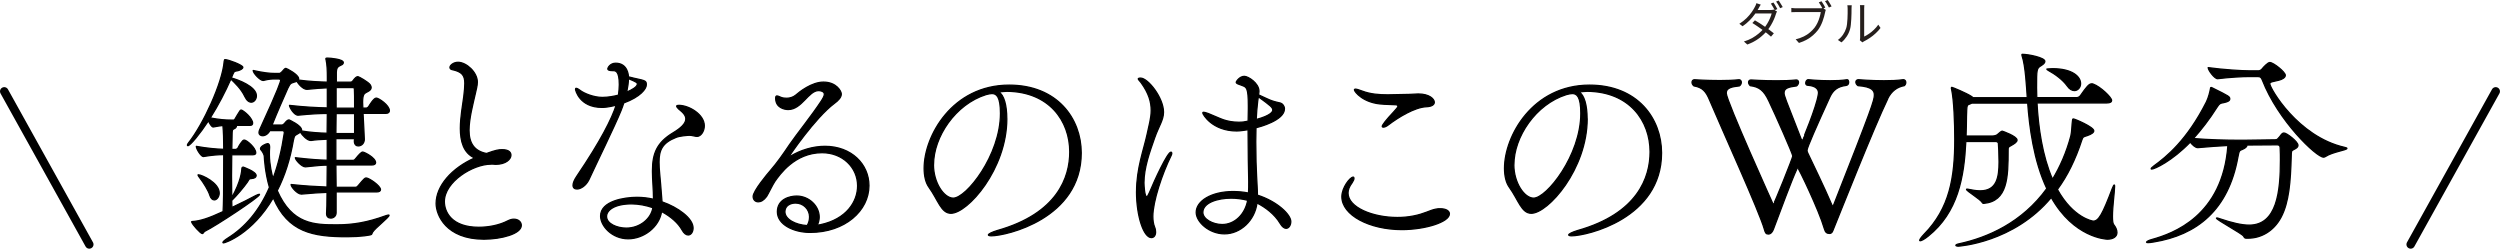
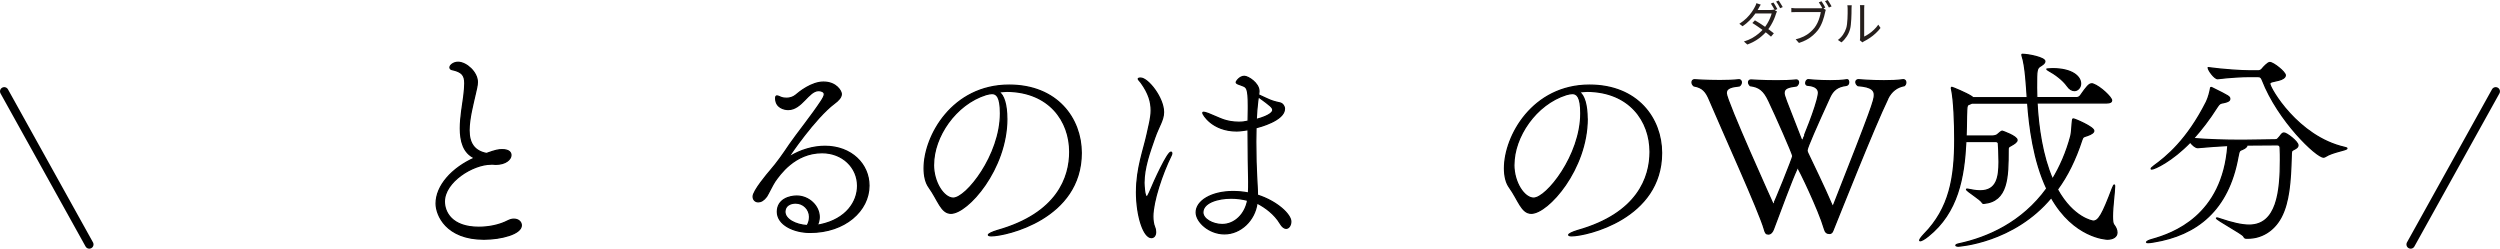
<svg xmlns="http://www.w3.org/2000/svg" id="_レイヤー_2" data-name="レイヤー 2" viewBox="0 0 571.54 56.85">
  <defs>
    <style>
      .cls-1 {
        fill: none;
        stroke-width: 1.94px;
      }

      .cls-1, .cls-2 {
        stroke: #000;
        stroke-linecap: round;
        stroke-linejoin: round;
      }

      .cls-2 {
        fill: #000;
        stroke-width: .29px;
      }

      .cls-3 {
        fill: #251e1c;
        stroke-width: 0px;
      }
    </style>
  </defs>
  <g id="design">
    <g>
-       <path class="cls-2" d="M43.8,50.7s.05-.05.1-.05c1.85-.1,3.89-.78,7.1-2.28.1-1.85.15-3.79.15-13.02-1.26,0-2.62.1-4.67.44-.49,0-1.6-1.7-1.6-2.33,2.43.44,4.62.63,6.27.68v-.1c0-2.19-.05-3.84-.19-5.35-.53.05-1.17.15-2.19.34h-.05c-.29,0-.78-.73-1.07-1.41-1.94,2.96-4.18,5.69-4.71,5.69-.05,0-.1-.05-.1-.15s.1-.29.29-.53c3.35-4.23,7.73-13.7,8.12-18.61.05-.34.1-.39.19-.39.78,0,4.08,1.26,4.08,1.75,0,.34-.58.63-1.12.78-.68.15-.83,0-1.17.83l-.34.83c1.46.39,5.73,1.94,5.73,4.08,0,.78-.53,1.46-1.17,1.46-.49,0-1.02-.34-1.46-1.26-.87-1.85-2.33-3.16-3.21-4.03-1.26,2.87-2.87,5.98-4.71,8.89,2.09.39,3.4.49,4.67.49h.68c.1,0,.29-.15.39-.39.15-.29.78-1.31,1.07-1.75.05-.1.15-.15.29-.15.19,0,1.99,1.21,2.53,2.62.05.15.05.24.05.39,0,.24-.1.49-.58.49h-3.16s.05.1.05.15c0,.24-.24.44-.29.49-.78.44-.68.05-.73,2.67,0,.73-.05,1.46-.05,2.19h.92c.1,0,.39-.15.53-.39.19-.44.63-1.12,1.07-1.6.1-.1.19-.15.34-.15.53,0,2.62,1.75,2.62,2.92,0,.24-.15.44-.68.44h-4.81c0,1.6-.05,3.21-.05,4.81s.05,3.3.05,5.01c2.09-3.74,2.28-5.98,2.33-6.76.05-.19.15-.24.29-.24,0,0,2.96,1.02,2.96,1.94,0,.34-.29.63-1.07.68-.63,0-.58.29-.92.78-.73,1.07-2.58,3.26-3.6,4.23,0,.53.05,1.07.05,1.6,2.14-1.02,4.23-2.04,5.44-2.72.39-.19.68-.29.78-.29s.1,0,.1.05c0,.58-10.11,7.24-12.44,8.36-.34.15-.44.58-.63.58-.44,0-2.33-2.14-2.43-2.62l-.05-.05ZM47.98,44.67c-.34-1.12-1.46-2.92-2.33-4.03-.24-.34-.39-.53-.39-.63,0-.05.05-.05.1-.05.73,0,4.76,1.8,4.76,4.18,0,.87-.58,1.56-1.12,1.56-.39,0-.78-.29-1.02-1.02ZM76.84,43.94v4.71c0,.78-.63,1.21-1.21,1.21-.53,0-.97-.29-.97-1.02v-.1c.05-.53.1-2.28.1-4.76-1.56.05-3.26.15-5.83.39h-.05c-.92,0-2.33-1.65-2.33-2.14v-.05c3.11.34,5.93.49,8.21.58,0-1.51.05-3.21.05-5.01-1.17,0-2.24.1-4.96.39h-.05c-.83,0-2.28-1.6-2.28-2.09,3.3.39,5.39.53,7.29.58v-4.81c-1.36.05-2.87.15-3.65.29h-.15c-.78,0-1.94-1.22-2.33-1.9-.24.19-.58.34-.78.49-.34.24-.58.1-.83,1.36-.73,4.33-1.99,8.21-3.69,11.52,3.4,7.78,8.55,7.82,13.66,7.82,3.6,0,6.9-.53,11.18-2.09.29-.1.49-.15.63-.15.05,0,.1,0,.1.05,0,.49-3.21,2.92-3.79,3.89-.1.15-.1.34-.24.49-.15.15-2.33.53-5.59.53-7.78,0-13.51-1.02-16.86-8.89-4.81,8.26-11.03,10.3-11.37,10.3-.1,0-.15-.05-.15-.1,0-.15.39-.53,1.17-1.02,3.89-2.43,7.14-6.17,9.48-11.57-.97-3.26-1.17-6.66-1.17-6.95,0-.68-.53-1.36-.73-1.6-.1-.1-.15-.19-.15-.29,0-.58,1.31-1.17,1.65-1.17.24,0,.44.24.44.73v.15c-.05.49-.05,1.07-.05,1.65,0,2.24.58,4.62.83,5.44,1.12-3.01,1.99-6.46,2.58-10.45,0-.34-.15-.49-.49-.49h-2.82c-.39.78-1.07,1.17-1.65,1.17-.44,0-.83-.24-.83-.73,0-.19.05-.44.19-.73,4.42-9.57,4.76-10.98,4.76-11.23,0-.19-.19-.29-.44-.29h-.92c-.58,0-1.26,0-2.58.34h-.1c-.63,0-2.24-1.65-2.24-2.28,2.38.53,3.74.68,5.05.68h.92c.19,0,.39-.15.63-.39.39-.44.63-.78.88-.78.1,0,2.92,1.41,2.92,2.38,0,.1-.05.19-.1.29,2.43.34,4.86.44,6.66.49v-1.22c0-1.31-.05-2.82-.29-3.89-.05-.1-.05-.19-.05-.24,0-.15.1-.15.39-.15.58,0,3.6.24,3.6,1.02,0,.19-.15.39-.24.44-.97.49-1.31.53-1.36,1.85v2.19h3.16c.19,0,.39,0,.58-.24.58-.78.87-1.02,1.21-1.02.15,0,2.38,1.21,2.82,1.9.15.24.19.44.19.58,0,.63-.73.92-1.12,1.12-.49.29-.83.49-.83,2.28,0,.34.05.78.05,1.31h.83c.1,0,.39-.15.53-.39.1-.15,1.12-1.9,1.7-1.9s3.01,1.65,3.01,2.87c0,.34-.19.63-.87.63h-5.15c.1,2.33.29,5.1.29,5.93,0,.78-.53,1.51-1.41,1.51-.44,0-.87-.34-.87-1.07v-.1c0-.1.05-.29.05-.49h-4.28v4.96h3.94c.29,0,.49-.24.68-.49.58-.73,1.21-1.41,1.51-1.41.39,0,2.96,1.31,2.96,2.43,0,.29-.24.53-.92.53h-8.16c0,1.85.05,3.6.05,5.1h4.42c.34,0,.53-.24.73-.49,1.22-1.46,1.46-1.65,1.7-1.65.68,0,3.3,1.8,3.3,2.67,0,.29-.24.53-.92.53h-9.23ZM74.85,20.08c-1.31.05-2.92.15-4.62.34h-.1c-.83,0-1.94-1.22-2.24-1.85-.19.1-.44.15-.58.19-.68.29-.88.05-1.51,1.41-1.12,2.53-2.48,5.59-3.6,8.41h2.28c.15,0,.39-.15.63-.44.39-.49.68-.73.97-.73,0,0,2.87,1.26,2.87,2.33,0,.05,0,.15-.05.19,1.85.34,4.18.49,5.88.53,0-1.56.05-3.11.05-4.52-1.75,0-3.74.1-6.66.39h-.05c-.88,0-1.94-1.8-1.94-2.24,3.4.39,6.32.53,8.65.58v-4.62ZM81.07,25.96h-4.23c0,1.46-.05,3.01-.05,4.57h4.28v-4.57ZM81.07,24.74c0-2.09,0-3.89-.05-4.33,0-.15,0-.39-.39-.39h-3.79v4.71h4.23Z" />
      <path class="cls-2" d="M112.23,37.53c-4.13,0-10.64,4.03-10.64,8.55,0,2.38,1.65,5.88,7.87,5.88,2.19,0,4.67-.44,6.71-1.51.49-.24.92-.34,1.31-.34,1.02,0,1.7.63,1.7,1.41,0,1.94-4.57,3.16-8.55,3.16-8.65,0-10.93-5.54-10.93-8.16,0-3.99,3.55-8.07,8.8-10.4-2.58-1.17-3.26-3.89-3.26-6.76,0-2.58.53-5.35.78-7.29.15-1.22.24-2.24.24-3.01,0-1.85-.63-2.67-2.96-3.16-.24-.05-.44-.24-.44-.49,0-.44.78-1.17,1.85-1.17,1.9,0,4.42,2.28,4.42,4.52,0,.88-.29,1.8-.49,2.77-.49,2.19-1.41,5.59-1.41,8.26,0,2.96,1.21,4.76,3.99,5.3,2.19-.78,2.72-.87,3.6-.87,1.65,0,1.99.73,1.99,1.26,0,.92-1.17,2.09-3.5,2.09-.19,0-.44-.05-.63-.05h-.44Z" />
-       <path class="cls-2" d="M145.23,17.94c2.43.53,2.53.58,2.53,1.46s-1.31,2.72-5.15,4.13c-.19.58-.39,1.17-.63,1.75-1.41,3.5-5.78,12.39-7.34,15.79-.68,1.41-1.9,2.14-2.72,2.14-.53,0-.92-.24-.92-.87,0-.49.29-1.22.92-2.14,5.49-8.12,7.92-13.02,8.94-16.14-1.9.44-2.62.49-3.26.49-5.1,0-6.03-3.94-6.03-4.13,0-.15.05-.24.15-.24.29,0,.83.44.97.53.83.63,3.01,1.56,5.01,1.56,1.36,0,2.82-.29,3.69-.53.1-.83.19-1.65.19-2.38,0-3.16-.87-3.21-1.41-3.21-.78,0-1.22-.1-1.22-.44,0-.19.53-1.26,1.8-1.26,2.77,0,2.92,2.82,2.92,3.11l1.56.39ZM157.77,30.92c-.58,0-2.38.15-3.21.49-3.21,1.26-3.89,2.96-3.89,5.64,0,.83.05,1.7.15,2.72,0,0,.39,4.18.53,6.37,3.65,1.26,7.1,3.79,7.1,5.98,0,.92-.49,1.6-1.12,1.6-.44,0-.97-.34-1.41-1.17-.83-1.51-2.53-3.06-4.67-4.18-.58,3.6-4.13,6.22-7.63,6.22-3.74,0-6.32-2.96-6.32-5.2,0-3.45,5.49-4.28,8.31-4.28,1.31,0,2.58.15,3.79.44,0-2.14-.24-4.37-.24-6.27v-.29c0-3.94,1.07-6.42,4.67-8.6,1.8-1.07,2.96-2.14,2.96-3.21,0-.44-.19-.87-.58-1.31-.29-.34-.92-.83-1.07-.97-.29-.29-.44-.49-.44-.63s.15-.19.49-.19c2.33,0,5.83,2.09,5.83,4.67,0,1.31-.83,2.43-1.65,2.43-.44,0-.92-.19-1.41-.24h-.19ZM144.4,46.61c-3.94,0-5.73,1.46-5.73,2.87,0,1.7,2.43,2.67,4.52,2.67,3.16,0,5.69-2.19,6.07-4.67-1.56-.53-3.21-.87-4.86-.87ZM143.28,21.05c1.26-.53,2.43-1.21,2.43-1.85,0-.29-.24-.49-2.04-1.22,0,.88-.15,1.94-.39,3.06Z" />
      <path class="cls-2" d="M187.51,51.38c6.03-1.26,8.55-5.3,8.55-8.89,0-4.23-3.45-7.58-8.12-7.58-6.27,0-9.72,5.05-10.79,6.56-.53.78-1.51,2.87-1.9,3.45-.63.87-1.31,1.22-1.9,1.22-.68,0-1.17-.49-1.17-1.22,0-1.26,3.26-5.15,3.94-5.93,1.56-1.8,2.92-3.74,4.42-5.98,1.56-2.28,5.05-6.61,7.19-9.87.44-.68.73-1.21.73-1.6,0-.68-.92-.83-1.31-.83-2.33,0-3.84,4.33-6.95,4.33-.92,0-2.87-.44-2.87-2.58,0-.39.1-.53.29-.53.24,0,.58.19.97.34s.83.19,1.26.19c.73,0,1.51-.24,2.09-.73.78-.68,3.6-2.96,6.32-2.96,2.96,0,4.08,2.09,4.08,2.72,0,.73-.63,1.46-1.65,2.19-4.33,3.26-10.3,12-10.3,12.15h.05s.1,0,.24-.1c2.33-1.41,5.15-2.28,7.92-2.28,6.03,0,10.06,4.08,10.06,8.99,0,5.73-5.49,10.69-13.46,10.69-3.79,0-7.48-1.8-7.48-4.71s2.87-3.6,4.42-3.6c2.77,0,5.15,2.24,5.15,4.81,0,.58-.15,1.22-.44,1.85l.63-.1ZM185.08,49.63c0-1.8-1.41-3.21-3.21-3.21-1.17,0-2.43.58-2.43,1.99,0,1.75,2.48,3.01,5.1,3.16.39-.68.53-1.31.53-1.94Z" />
      <path class="cls-2" d="M230.18,27.13c0,11.57-8.99,21.63-12.78,21.63-2.24,0-2.92-3.01-5.01-5.93-.78-1.07-1.12-2.62-1.12-4.37,0-7.34,6.42-19,19.44-19,10.98,0,16.48,7.63,16.48,15.5,0,15.02-17.16,18.95-20.56,18.95-.44,0-.68-.1-.68-.19,0-.24.78-.63,2.04-1.02,13.8-3.89,16.57-12.2,16.57-17.98,0-7.1-4.71-13.75-14.34-13.85-.63,0-1.26.1-1.9.15,1.22.68,1.85,3.06,1.85,6.12ZM213.41,37.67c0,4.08,2.38,7.63,4.52,7.63,2.96,0,10.79-9.77,10.79-19.39,0-3.79-.88-4.52-1.94-4.52-.39,0-.78.1-1.36.24-7,2.19-12,9.67-12,16.04Z" />
      <path class="cls-2" d="M259.83,43.8c0-5.35,1.65-9.57,2.43-13.17.39-1.9.92-3.6.92-5.39,0-1.9-.53-3.89-2.33-6.37-.29-.39-.63-.68-.63-.83,0-.19.49-.19.53-.19,1.7,0,5.25,4.52,5.25,7.78,0,1.85-1.07,3.16-2.04,5.93-1.12,3.21-2.43,6.8-2.43,10.21,0,.73.15,3.21.63,3.21.15,0,.34-.29.63-.97,1.21-2.92,4.13-9.23,4.91-9.23.1,0,.19.1.19.29,0,.1-.05.29-.15.49-2.09,4.23-4.18,10.55-4.18,13.9,0,.87.1,1.7.39,2.43.19.44.24.83.24,1.17,0,.78-.39,1.26-.97,1.26-1.75,0-3.4-4.86-3.4-10.5ZM285.34,27.71c0-.97.05-1.9.05-2.82v-.68c0-4.28-.44-4.28-1.41-4.67-.83-.29-1.36-.44-1.36-.73,0-.19.78-1.36,1.85-1.36.87,0,3.35,1.56,3.35,3.4,0,.29-.05.53-.1.83.97.44,2.58,1.22,3.06,1.36.63.24,1.65.44,1.99.53.44.15.88.68.88,1.31,0,2.62-5.69,4.13-6.51,4.33,0,1.07-.05,2.14-.05,3.16,0,3.4.1,6.37.19,7.87.05,1.41.19,2.96.19,4.37,4.57,1.46,7.63,4.47,7.63,6.03,0,.83-.44,1.56-1.07,1.56-.39,0-.88-.29-1.36-1.12-1.26-2.14-3.45-3.74-5.3-4.67-.49,3.94-3.74,7.05-7.44,7.05-3.5,0-6.46-2.72-6.46-4.91,0-2.58,3.45-4.76,8.41-4.76,1.17,0,2.38.1,3.55.34.05-.92.05-1.8.05-2.62-.05-2.19-.15-7.05-.15-11.86-1.75.29-2.43.29-2.58.29-5.64,0-7.78-3.84-7.78-4.13,0-.1.05-.15.19-.15.19,0,.53.1,1.07.29.78.29,2.43,1.07,3.4,1.41.97.34,2.19.58,3.5.58.39,0,.73,0,1.12-.05l1.07-.19ZM281.45,45.3c-3.06,0-6.46,1.02-6.46,3.26,0,1.56,2.33,2.77,4.42,2.77,2.87,0,5.25-2.33,5.83-5.54-1.36-.34-2.62-.49-3.79-.49ZM287.53,23.14c-.15,1.36-.29,2.77-.34,4.18,3.45-.92,3.79-1.85,3.79-2.14,0-.63-.44-.97-3.3-3.06l-.15,1.02Z" />
-       <path class="cls-2" d="M320.48,52.49c-7.39,0-13.71-3.3-13.71-7.53,0-2.09,1.9-4.47,2.58-4.47.15,0,.19.1.19.29,0,.24-.15.58-.44,1.02-.63.83-.92,1.6-.92,2.33,0,3.3,5.64,5.59,11.27,5.59,1.21,0,2.43-.1,3.65-.34,2.58-.49,3.79-1.31,5.1-1.56.39-.1.73-.1,1.07-.1,1.31,0,2.09.49,2.09,1.17,0,1.85-5.49,3.6-10.89,3.6ZM316.35,23.82c-4.71-.15-6.71-2.92-6.71-3.26,0-.15.1-.19.24-.19.34,0,1.07.29,1.51.44,1.9.73,3.89.87,5.88.87,1.65,0,3.3-.1,4.91-.1.73,0,1.36-.1,2.04-.1,2.58,0,3.69,1.17,3.69,1.9,0,.49-.49.97-1.8,1.02-2.67.1-6.46,2.43-8.75,4.18-.44.34-.83.49-1.12.49-.15,0-.24-.05-.24-.19,0-.29.88-1.46,2.62-3.3.63-.68.97-1.07.97-1.31s-.24-.34-.83-.34l-2.43-.1Z" />
      <path class="cls-2" d="M362.86,27.13c0,11.57-8.99,21.63-12.78,21.63-2.24,0-2.92-3.01-5.01-5.93-.78-1.07-1.12-2.62-1.12-4.37,0-7.34,6.42-19,19.44-19,10.98,0,16.47,7.63,16.47,15.5,0,15.02-17.16,18.95-20.56,18.95-.44,0-.68-.1-.68-.19,0-.24.78-.63,2.04-1.02,13.8-3.89,16.57-12.2,16.57-17.98,0-7.1-4.71-13.75-14.34-13.85-.63,0-1.26.1-1.9.15,1.21.68,1.85,3.06,1.85,6.12ZM346.09,37.67c0,4.08,2.38,7.63,4.52,7.63,2.96,0,10.79-9.77,10.79-19.39,0-3.79-.88-4.52-1.94-4.52-.39,0-.78.1-1.36.24-7,2.19-12,9.67-12,16.04Z" />
      <path class="cls-2" d="M431.58,22.56c-3.16,6.51-11.08,26.54-12.39,29.74-.19.49-.34,1.07-.92,1.07-.63,0-.97-.24-1.21-1.12-1.22-4.23-5.88-13.9-6.08-13.9-.05,0-.15.1-.19.29-1.36,2.96-3.6,9.14-5.35,13.75-.19.53-.54,1.07-1.12,1.12-.58,0-.73-.24-.97-1.12-.54-1.94-3.01-7.78-5.64-13.8s-5.35-12.15-6.8-15.55c-.88-2.19-1.7-3.06-3.65-3.4-.29-.24-.44-.53-.44-.83,0-.34.24-.58.54-.58,0,0,2.82.19,5.83.19,1.51,0,3.06-.05,4.37-.19h.05c.29,0,.49.29.49.58s-.15.63-.44.83c-1.65.19-3.01.39-3.01,1.65,0,1.75,10.74,25.47,10.74,25.47.19,0,4.47-10.69,4.47-11.08,0-.49-3.84-9.19-5.49-12.64-1.07-2.28-2.14-3.21-4.23-3.45-.24-.24-.39-.49-.39-.78s.19-.53.54-.53c0,0,2.82.19,5.88.19,1.56,0,3.16-.05,4.47-.19h.05c.29,0,.49.24.49.53s-.15.58-.44.83c-1.9.24-2.87.53-2.87,1.6,0,.63.15.97,3.89,10.5.15.24.19.44.24.44s3.26-7.68,3.69-10.55c0-.15.05-.24.05-.39,0-.73-.44-1.6-2.48-1.75-.29,0-.44-.24-.44-.49,0-.39.24-.78.58-.78,0,0,2.33.24,5.01.24,1.31,0,2.67-.05,3.89-.24.19-.05.34.29.34.58,0,.34-.15.68-.58.73-2.04.24-3.01,1.17-3.69,2.58-3.11,6.8-5.25,11.66-5.25,12.25,0,.19.05.44.19.68,1.17,2.48,3.74,7.73,5.44,11.71.1.24.15.39.24.39.05,0,.15-.1.24-.34,8.8-22.31,9.28-23.91,9.28-25.08,0-.97-.44-1.9-3.74-2.14-.34-.24-.49-.53-.49-.83s.24-.53.58-.53c0,0,2.82.24,5.83.24,1.55,0,3.11-.05,4.42-.24h.05c.34,0,.54.29.54.63,0,.24-.1.53-.34.73-1.65.29-2.96,1.26-3.79,2.96Z" />
      <path class="cls-2" d="M483.97,53.17c0,.97-.92,1.51-2.19,1.51-.34,0-7.68-.39-12.83-9.53-8.6,10.35-21.19,11.13-21.24,11.13-.34,0-.58-.1-.58-.19s.19-.24.68-.34c6.61-1.41,14.48-4.86,20.12-12.64-3.01-6.37-3.98-14.19-4.37-19.54h-12.78c-.15.1-.34.15-.53.24-.49.19-.58.24-.63,1.36,0,.34-.05.83-.05,1.46,0,1.51-.05,2.96-.1,4.47h6.03c.54,0,1.02-.19,1.21-.39.34-.34.88-.73,1.02-.73.05,0,3.4,1.17,3.4,2.04,0,.44-.58.83-1.46,1.31-.58.29-.58.44-.58.92,0,6.32-.1,11.76-5.59,12.25-.05,0-.19,0-.29-.15-.44-.83-3.64-2.67-3.64-3.06,0-.05.05-.05.15-.05s.19,0,.34.05c.78.15,1.7.34,2.62.34,3.84,0,4.33-3.11,4.33-6.61,0-1.8-.1-3.6-.15-4.23,0-.29-.39-.44-.54-.44h-6.9c-.39,8.26-1.85,16.23-8.6,21.63-.83.68-1.55,1.07-1.85,1.07-.1,0-.1-.05-.1-.1,0-.19.29-.63,1.02-1.41,5.83-5.93,7-12.93,7-21.72,0-3.69-.19-8.94-.73-11.42-.05-.15-.05-.24-.05-.29,0-.1.05-.15.1-.15.1,0,3.35,1.31,4.57,2.14l.29.24h12.39c0-.34-.05-.58-.05-.83-.1-1.26-.34-6.42-1.12-8.7-.05-.15-.05-.24-.05-.29s0-.1.05-.1c1.51,0,5.2.78,5.2,1.6,0,.34-.29.63-.83.97-1.07.63-1.07.83-1.07,5.1,0,.68.05,1.46.05,2.24h9.09c.34,0,.68-.19.87-.44,1.46-2.09,1.99-2.72,2.58-2.72.15,0,.24,0,.34.05,1.65.58,4.23,3.06,4.23,3.74,0,.29-.24.58-1.12.58h-15.94c.29,5.49,1.21,12.1,3.55,17.45,1.7-2.82,3.16-6.07,4.18-9.91.24-.92.24-2.67.39-3.6,0-.15.05-.29.19-.29.29,0,4.67,1.85,4.67,2.72,0,.34-.39.73-1.56,1.12-.73.24-.92.19-1.17.97-1.46,4.47-3.3,8.21-5.59,11.32,3.64,6.56,8.07,7.24,8.21,7.24,1.21,0,2.09-1.51,4.33-7.44.24-.63.39-.83.44-.83.1,0,.1.15.1.34,0,1.17-.49,4.57-.49,6.8,0,.92.05,1.65.29,1.94.53.68.73,1.26.73,1.75ZM475.66,19.11c0,.87-.63,1.6-1.41,1.6-.54,0-1.12-.29-1.65-1.07-1.02-1.41-2.72-2.67-4.33-3.55-.24-.15-.34-.24-.34-.29,0,0,0-.05.39-.05.29,0,.63-.05.92-.05,4.57,0,6.42,1.85,6.42,3.4Z" />
      <path class="cls-2" d="M513.42,54.44c-.29,0-.39-.29-.49-.44-.29-.58-6.22-3.74-6.22-4.13,0,0,.05-.05.1-.05.1,0,.29.05.68.19,2.87.97,5.01,1.46,6.71,1.46,6.37,0,7.14-7.73,7.14-14.87,0-.87,0-1.75-.05-2.62,0-.49-.05-.87-.73-.87l-6.95.05s.05.1.05.15c0,.29-.49.63-1.07.87-.54.24-.68.1-.97,1.75-2.19,12.1-9.38,17.79-19.25,19.39-.58.1-1.02.15-1.31.15-.24,0-.34-.05-.34-.1,0-.15.54-.44,1.26-.63,4.71-1.31,16.18-5.3,17.35-21.48-2.09.1-4.57.29-6.85.49h-.05c-.54,0-1.21-.63-1.7-1.26-4.18,4.33-8.17,6.17-8.84,6.17-.1,0-.1-.05-.1-.1,0-.1.19-.29.63-.63,2.87-2.09,7.58-5.88,12-14.63.49-1.02.78-2.24.92-2.96.05-.19,0-.34.15-.34.05,0,.1,0,.19.05,4.03,1.99,4.08,2.04,4.08,2.58,0,.34-.34.63-1.36.83-.83.15-.97.15-1.56,1.07-1.75,2.77-3.6,5.15-5.39,7.14,3.4.29,7.63.39,10.35.39h1.36l6.95-.1c.54,0,.58-.19.78-.39.49-.49.53-.73.87-1.02.15-.1.24-.15.39-.15.63,0,3.21,1.99,3.21,2.82,0,.34-.24.63-.97.97-.58.29-.54.34-.58,1.6-.15,5.64-.49,10.45-2.33,13.9-1.75,3.26-4.67,4.76-7.53,4.76h-.53ZM514.2,17.5c-1.46,0-4.42.15-7.19.49h-.05c-.68,0-2.14-1.94-2.14-2.53,3.55.49,7.82.73,9.28.73h2.28c.24,0,.58-.19.78-.44.29-.39,1.31-1.46,1.75-1.46.83,0,3.55,2.19,3.55,2.92,0,.53-.68.92-1.46,1.12-1.31.34-2.09.34-2.09.83,0,.97,6.37,12.1,17.11,14.53.39.1.53.15.53.24,0,.39-3.26.78-4.91,1.85-.15.1-.29.15-.44.15-1.6,0-10.35-8.26-14-17.64-.24-.63-.49-.78-.97-.78h-2.04Z" />
    </g>
    <g>
      <path class="cls-3" d="M402.54,1.05c-.1.15-.19.3-.28.47-.09.17-.16.3-.22.4-.22.4-.5.84-.85,1.32-.34.48-.75.97-1.22,1.44-.47.48-1,.92-1.59,1.32l-.74-.56c.63-.4,1.18-.83,1.65-1.29.47-.47.86-.92,1.17-1.37.31-.45.55-.84.72-1.18.06-.1.12-.23.2-.4s.12-.33.15-.47l1,.32ZM406.25,2.64c-.05.07-.1.17-.14.28s-.08.21-.11.3c-.11.37-.26.78-.45,1.21-.19.43-.41.87-.67,1.31s-.55.86-.88,1.26c-.5.62-1.12,1.2-1.86,1.76s-1.63,1.03-2.67,1.42l-.79-.69c.69-.21,1.31-.47,1.87-.78.56-.32,1.06-.66,1.51-1.04.45-.37.84-.76,1.17-1.15.29-.35.55-.72.79-1.12.24-.4.45-.8.62-1.21.18-.4.3-.77.39-1.11h-4.09l.36-.79h3.49c.15,0,.28,0,.41-.03.12-.02.23-.04.32-.07l.73.44ZM401.21,4.65c.36.21.73.43,1.12.68.39.25.77.51,1.16.78.39.27.76.54,1.11.79s.66.5.93.72l-.65.76c-.25-.23-.55-.48-.89-.75-.35-.28-.71-.55-1.11-.84-.39-.28-.78-.55-1.17-.82-.39-.26-.75-.5-1.09-.71l.59-.62ZM405.42.56c.1.12.2.28.31.46.11.18.22.36.32.55.1.18.2.35.28.51l-.59.26c-.11-.22-.25-.48-.42-.77-.17-.29-.33-.54-.47-.75l.58-.25ZM406.63.12c.1.13.2.29.31.47.11.18.23.37.34.55s.2.34.28.48l-.59.26c-.12-.24-.26-.5-.43-.79-.17-.28-.33-.53-.49-.73l.58-.24Z" />
-       <path class="cls-3" d="M417.41,2.27c-.04.07-.07.16-.09.25-.03.09-.05.19-.07.3-.06.29-.14.61-.23.96-.1.35-.21.71-.35,1.08s-.29.73-.47,1.07c-.18.35-.38.66-.59.95-.34.43-.71.82-1.13,1.19s-.88.7-1.41.99-1.12.55-1.8.76l-.75-.83c.71-.18,1.33-.4,1.86-.66.53-.26.99-.56,1.38-.9.4-.33.75-.7,1.06-1.08.26-.34.49-.72.69-1.14s.36-.85.48-1.28c.13-.43.22-.82.27-1.17h-5.64c-.21,0-.41,0-.6.01-.19,0-.35.01-.49.02v-.98c.1.01.21.03.34.04.12.01.25.02.38.03s.26.01.38.01h5.52c.09,0,.18,0,.29-.01s.21-.02.31-.04l.67.43ZM416.42.29c.09.12.19.28.3.45.11.18.22.35.32.52.1.17.19.33.25.48l-.61.26c-.07-.15-.16-.31-.26-.48-.1-.18-.2-.35-.31-.52-.11-.17-.21-.32-.3-.46l.61-.25ZM417.83,0c.1.12.2.27.31.45.11.17.22.35.32.53.11.18.2.34.27.48l-.61.26c-.12-.23-.27-.48-.43-.76-.16-.28-.32-.51-.47-.7l.61-.25Z" />
+       <path class="cls-3" d="M417.41,2.27c-.04.07-.07.16-.09.25-.03.09-.05.19-.07.3-.06.29-.14.61-.23.96-.1.35-.21.71-.35,1.08s-.29.73-.47,1.07c-.18.35-.38.66-.59.95-.34.43-.71.82-1.13,1.19s-.88.7-1.41.99-1.12.55-1.8.76l-.75-.83c.71-.18,1.33-.4,1.86-.66.53-.26.99-.56,1.38-.9.4-.33.75-.7,1.06-1.08.26-.34.49-.72.69-1.14s.36-.85.48-1.28c.13-.43.22-.82.27-1.17h-5.64c-.21,0-.41,0-.6.01-.19,0-.35.01-.49.02v-.98c.1.01.21.03.34.04.12.01.25.02.38.03s.26.01.38.01h5.52c.09,0,.18,0,.29-.01s.21-.02.31-.04l.67.43ZM416.42.29c.09.12.19.28.3.45.11.18.22.35.32.52.1.17.19.33.25.48l-.61.26c-.07-.15-.16-.31-.26-.48-.1-.18-.2-.35-.31-.52-.11-.17-.21-.32-.3-.46ZM417.83,0c.1.12.2.27.31.45.11.17.22.35.32.53.11.18.2.34.27.48l-.61.26c-.12-.23-.27-.48-.43-.76-.16-.28-.32-.51-.47-.7l.61-.25Z" />
      <path class="cls-3" d="M420.15,9.15c.46-.33.85-.73,1.18-1.2.32-.47.57-.97.74-1.51.08-.25.14-.56.19-.94.04-.37.08-.77.1-1.2.02-.42.03-.83.04-1.23,0-.4,0-.75,0-1.06,0-.16,0-.31-.02-.44s-.03-.25-.05-.37h1.01s-.02.11-.02.19c0,.08-.01.18-.02.28,0,.1-.01.21-.01.32,0,.31,0,.67-.01,1.08,0,.42-.02.85-.05,1.3s-.06.88-.1,1.28c-.04.4-.1.74-.18,1.01-.16.59-.41,1.14-.75,1.66-.34.52-.74.98-1.21,1.37l-.83-.56ZM425.19,9.21c.02-.09.04-.19.05-.29.01-.11.02-.21.02-.32V1.99c0-.21,0-.39-.02-.53-.01-.14-.03-.24-.03-.28h1.01s0,.14-.02.29c-.01.15-.02.32-.02.53v6.36c.34-.16.71-.37,1.1-.64.39-.26.77-.57,1.14-.93.37-.35.7-.73.98-1.15l.52.75c-.32.43-.68.83-1.11,1.22-.42.39-.86.74-1.32,1.05-.46.31-.9.57-1.33.78-.09.05-.16.1-.23.14-.06.04-.11.08-.15.11l-.58-.48Z" />
    </g>
    <line class="cls-1" x1=".97" y1="20.89" x2="20.41" y2="55.88" />
    <line class="cls-1" x1="570.56" y1="20.89" x2="551.12" y2="55.88" />
  </g>
</svg>